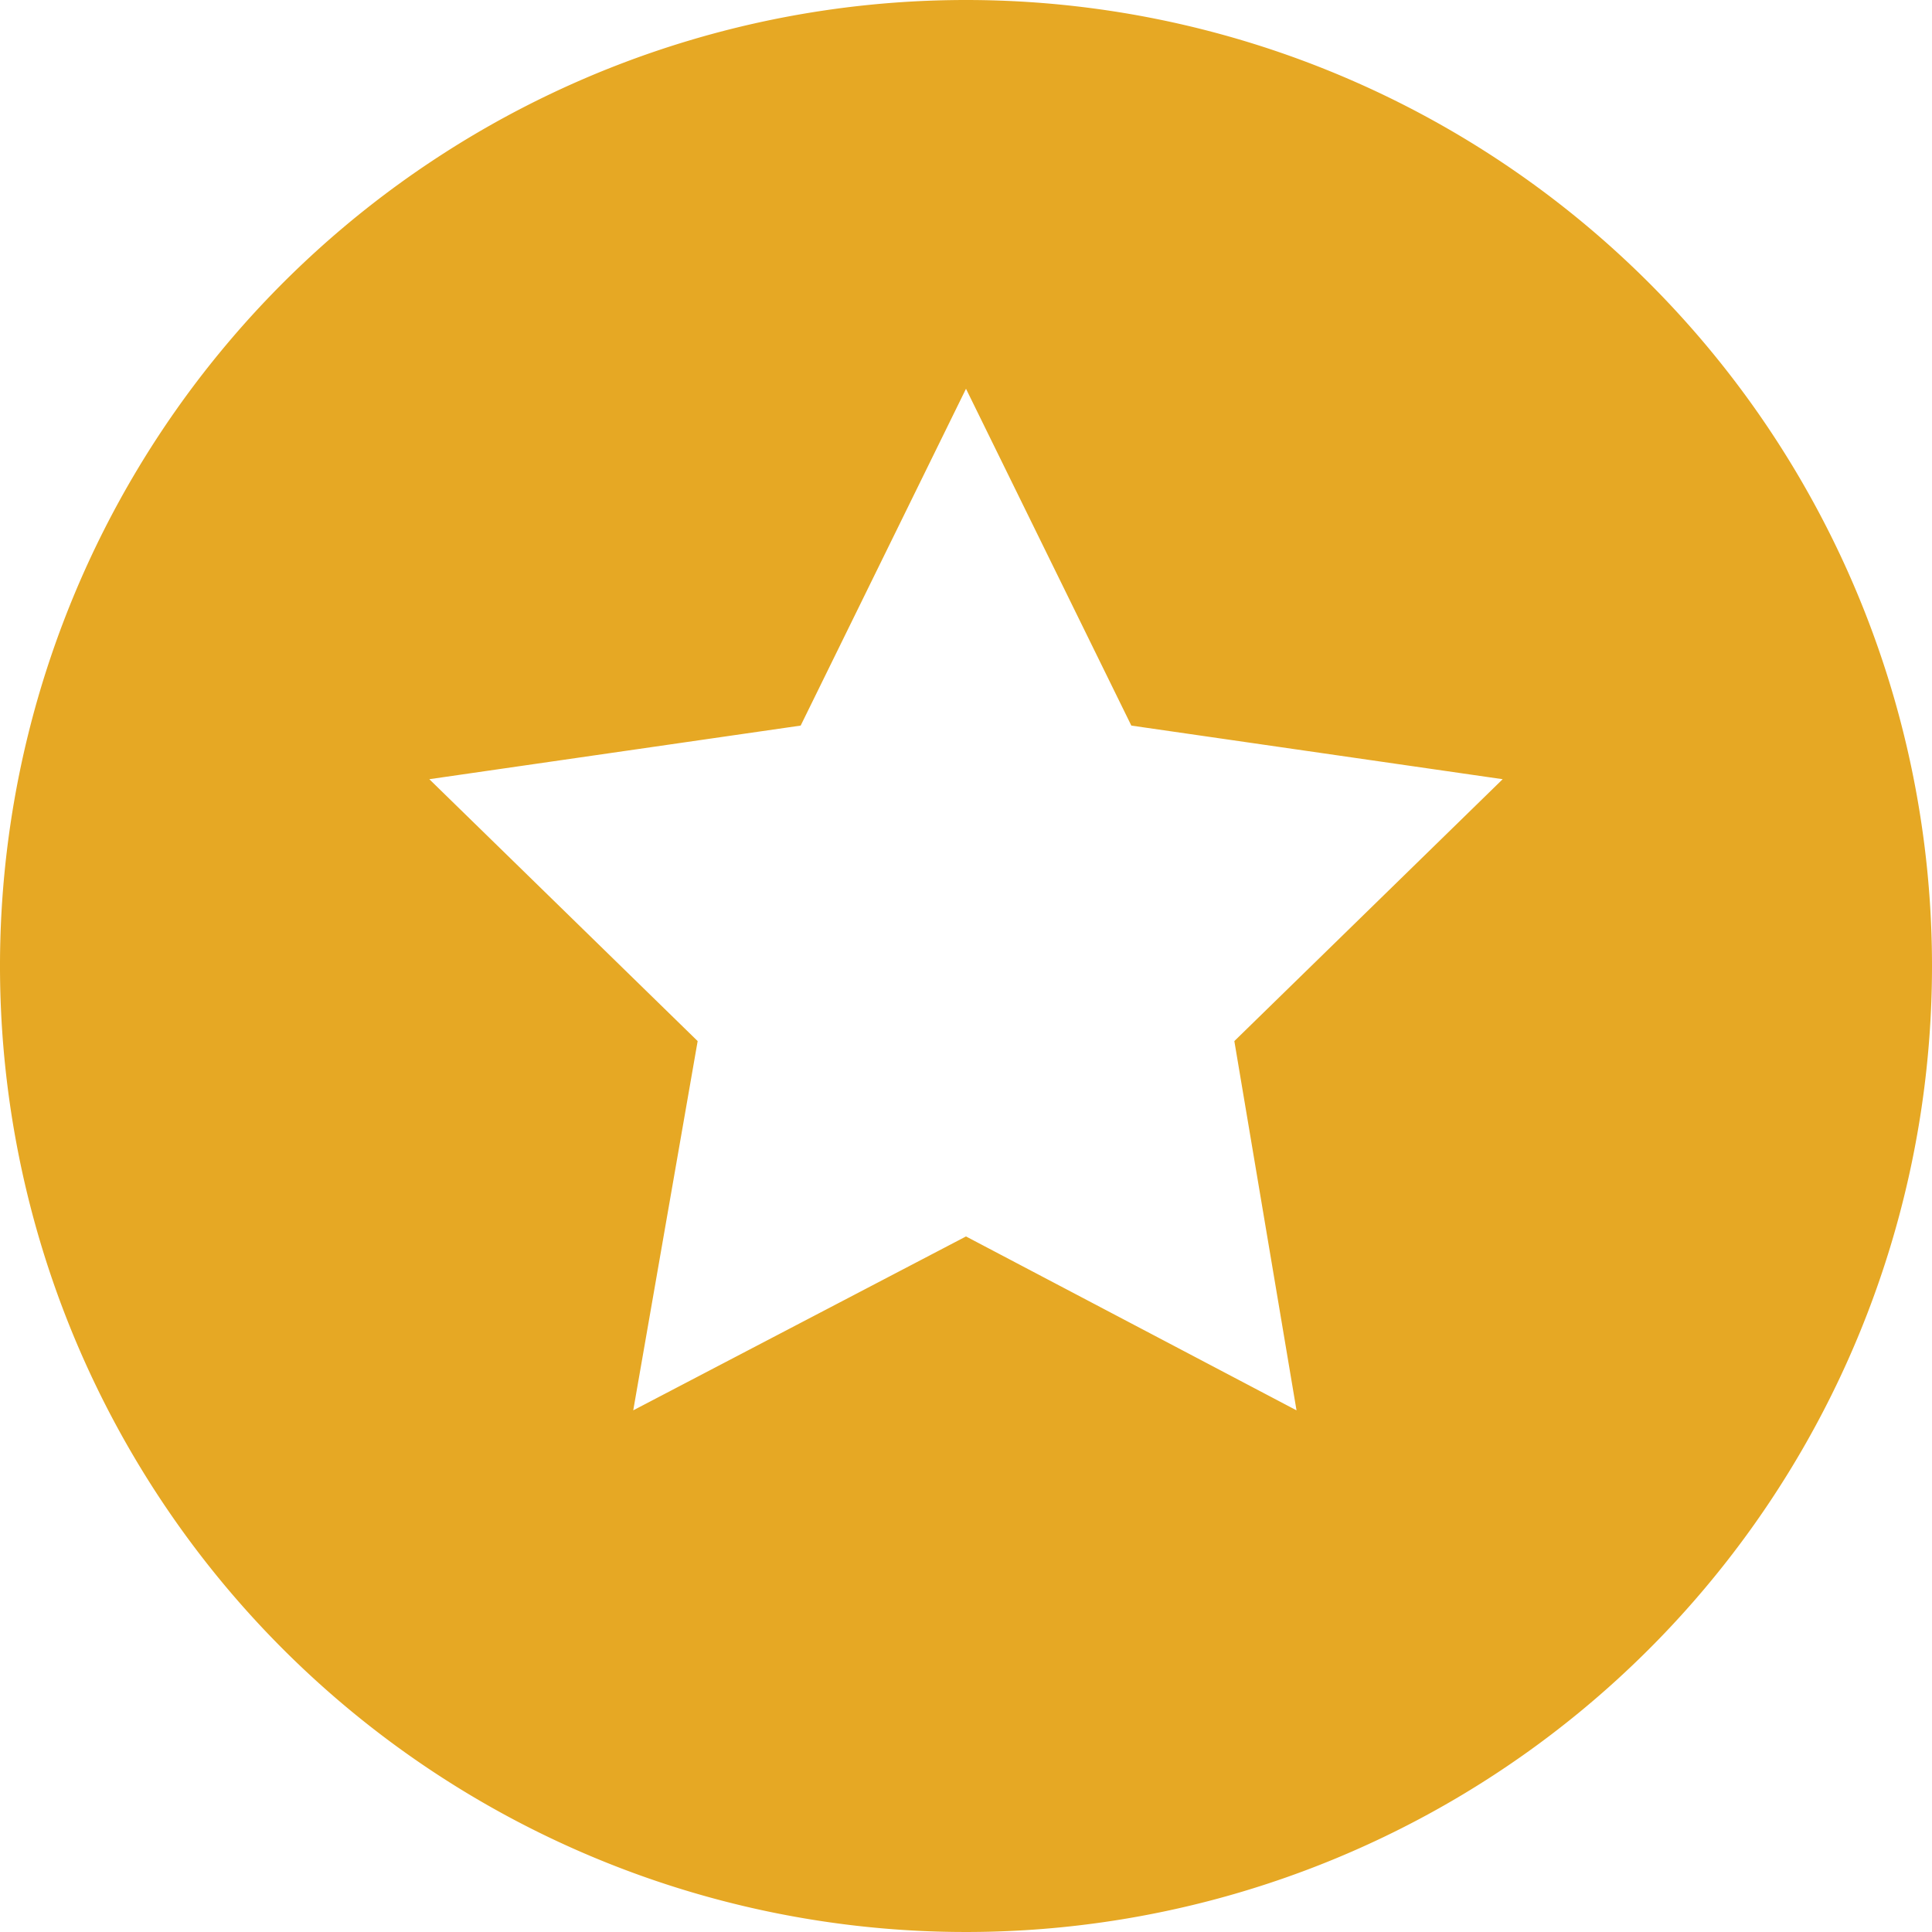
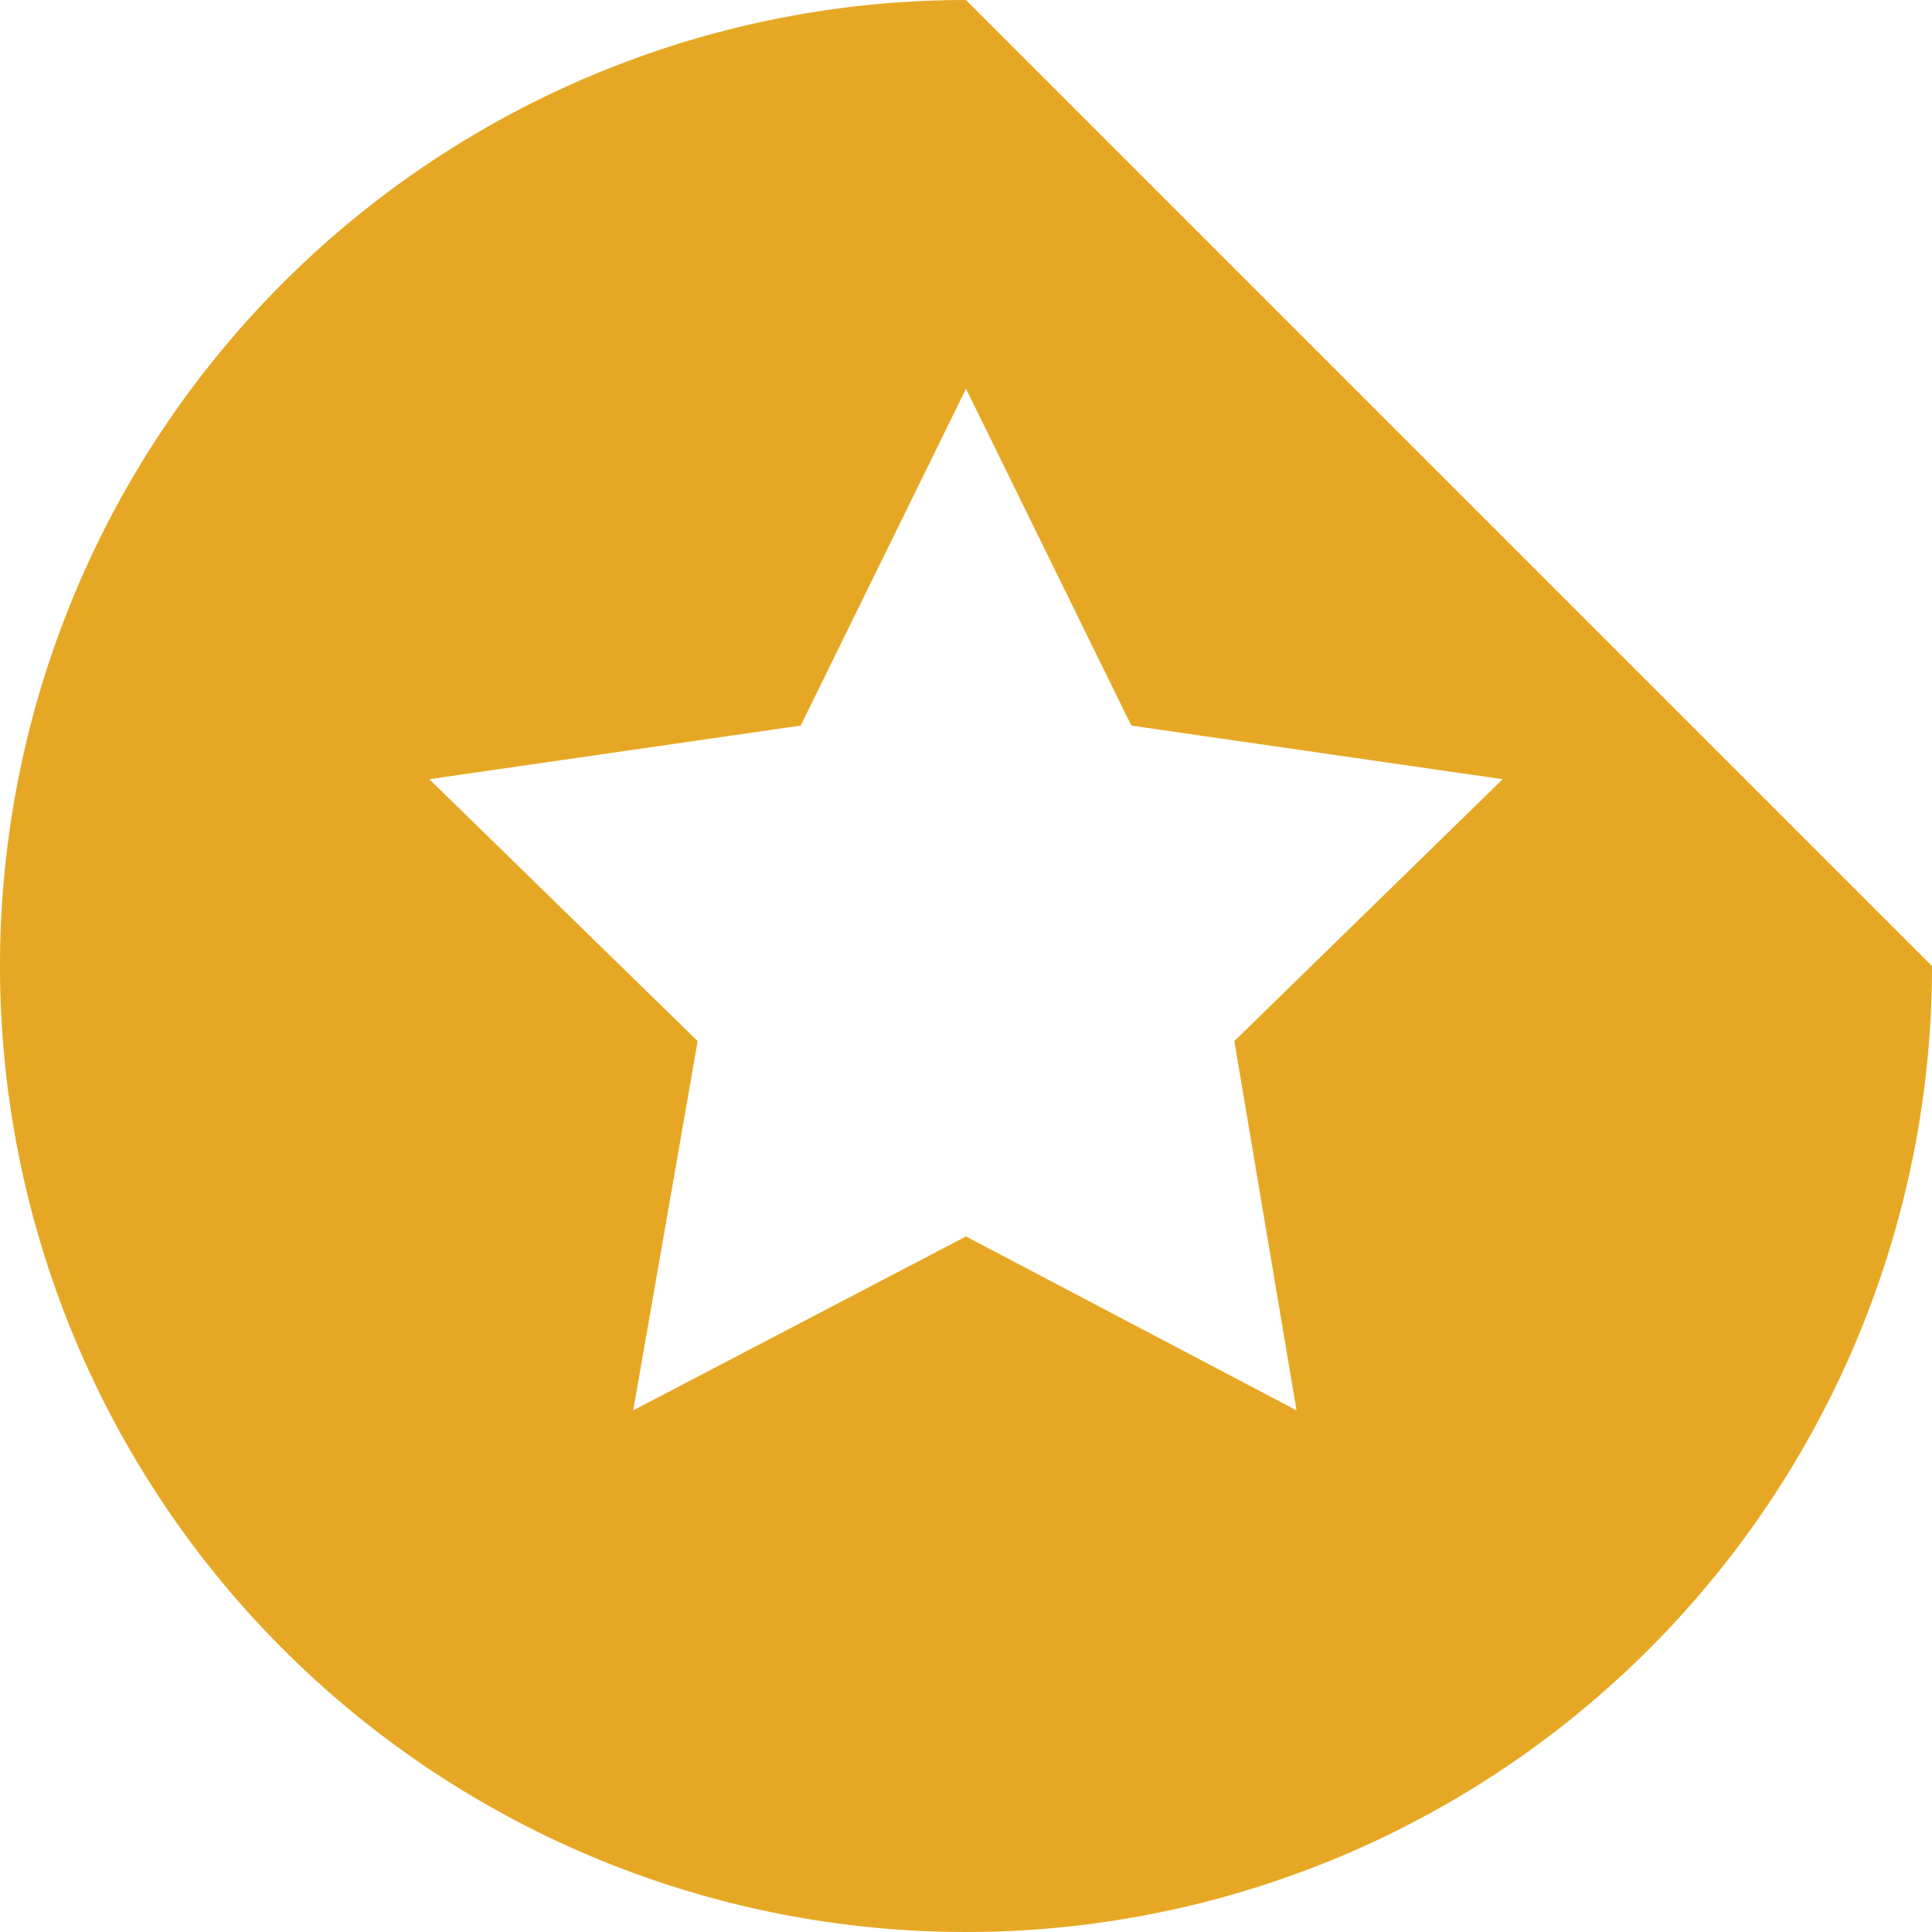
<svg xmlns="http://www.w3.org/2000/svg" width="13.766" height="13.766" viewBox="0 0 13.766 13.766">
  <g id="Group_88278" data-name="Group 88278" transform="translate(-5 -5)">
-     <path id="Path_133503" data-name="Path 133503" d="M11.883,5a6.883,6.883,0,1,0,6.883,6.883A6.883,6.883,0,0,0,11.883,5Zm2.355,10.049L11.883,13.81,9.512,15.049l.459-2.631L8.059,10.552l2.646-.382,1.178-2.4,1.178,2.4,2.646.382-1.912,1.866Z" transform="translate(0 0)" fill="#e6a824" />
+     <path id="Path_133503" data-name="Path 133503" d="M11.883,5a6.883,6.883,0,1,0,6.883,6.883Zm2.355,10.049L11.883,13.81,9.512,15.049l.459-2.631L8.059,10.552l2.646-.382,1.178-2.4,1.178,2.4,2.646.382-1.912,1.866Z" transform="translate(0 0)" fill="#e6a824" />
  </g>
</svg>